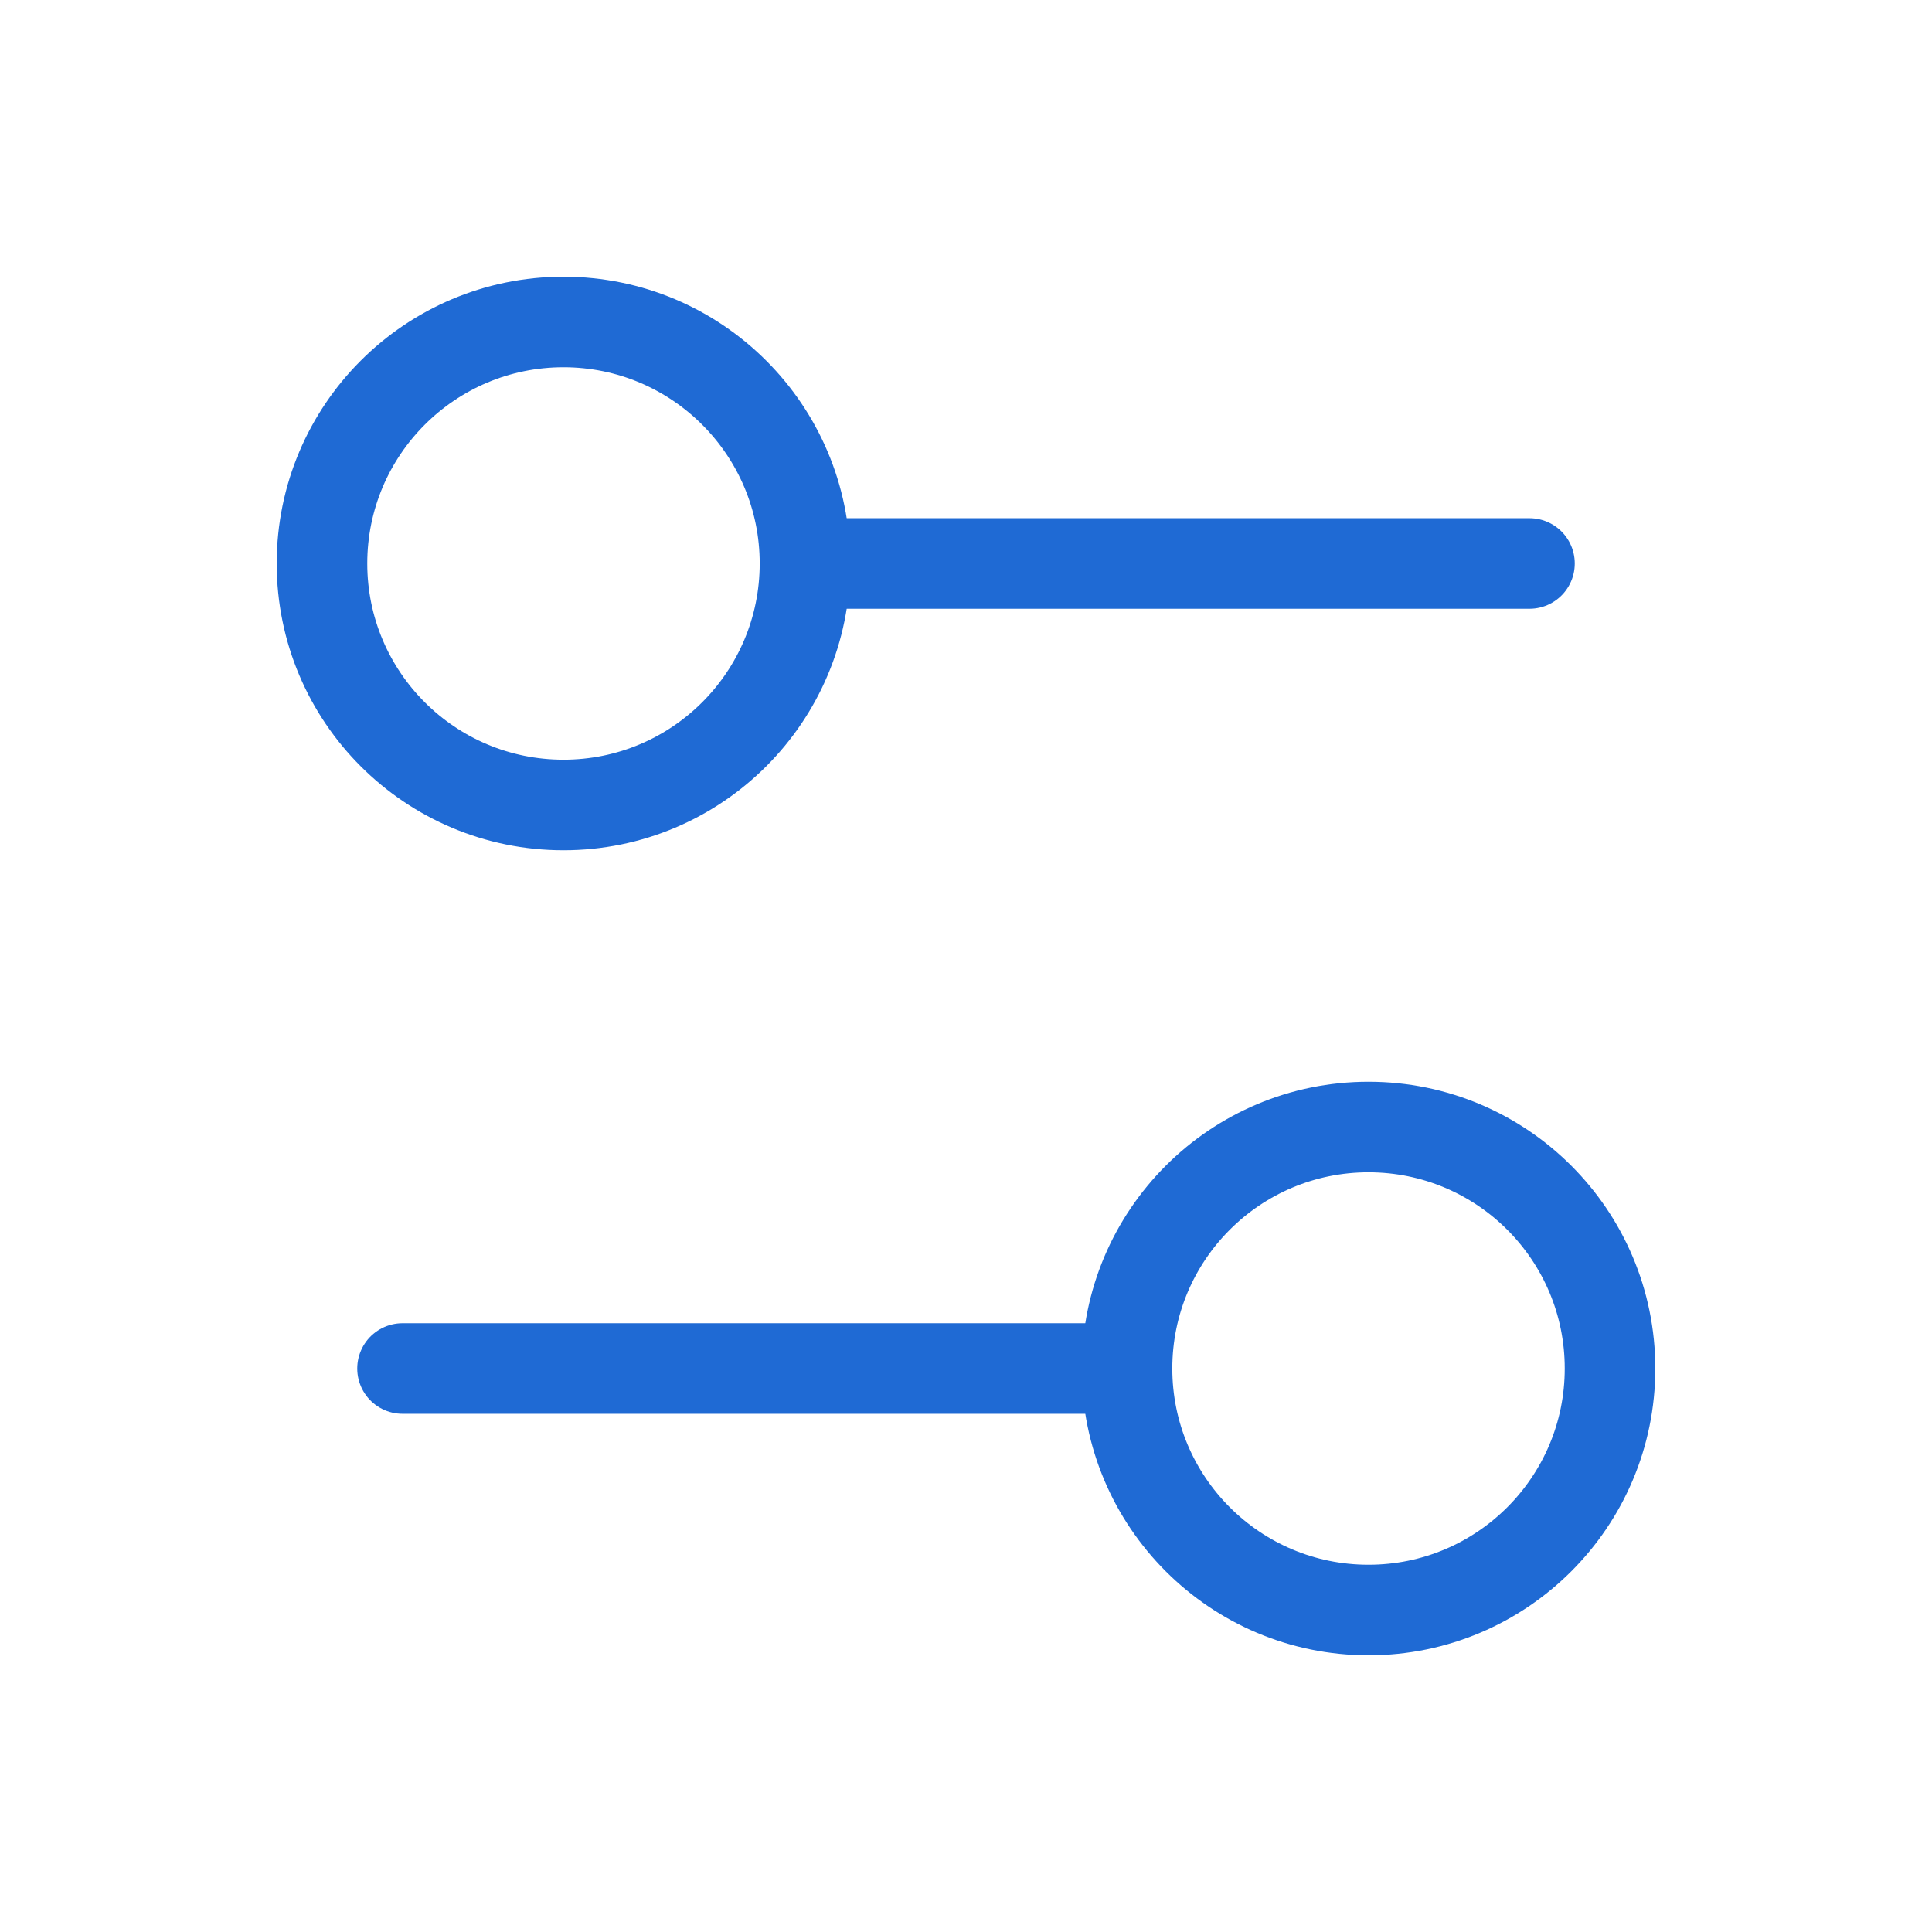
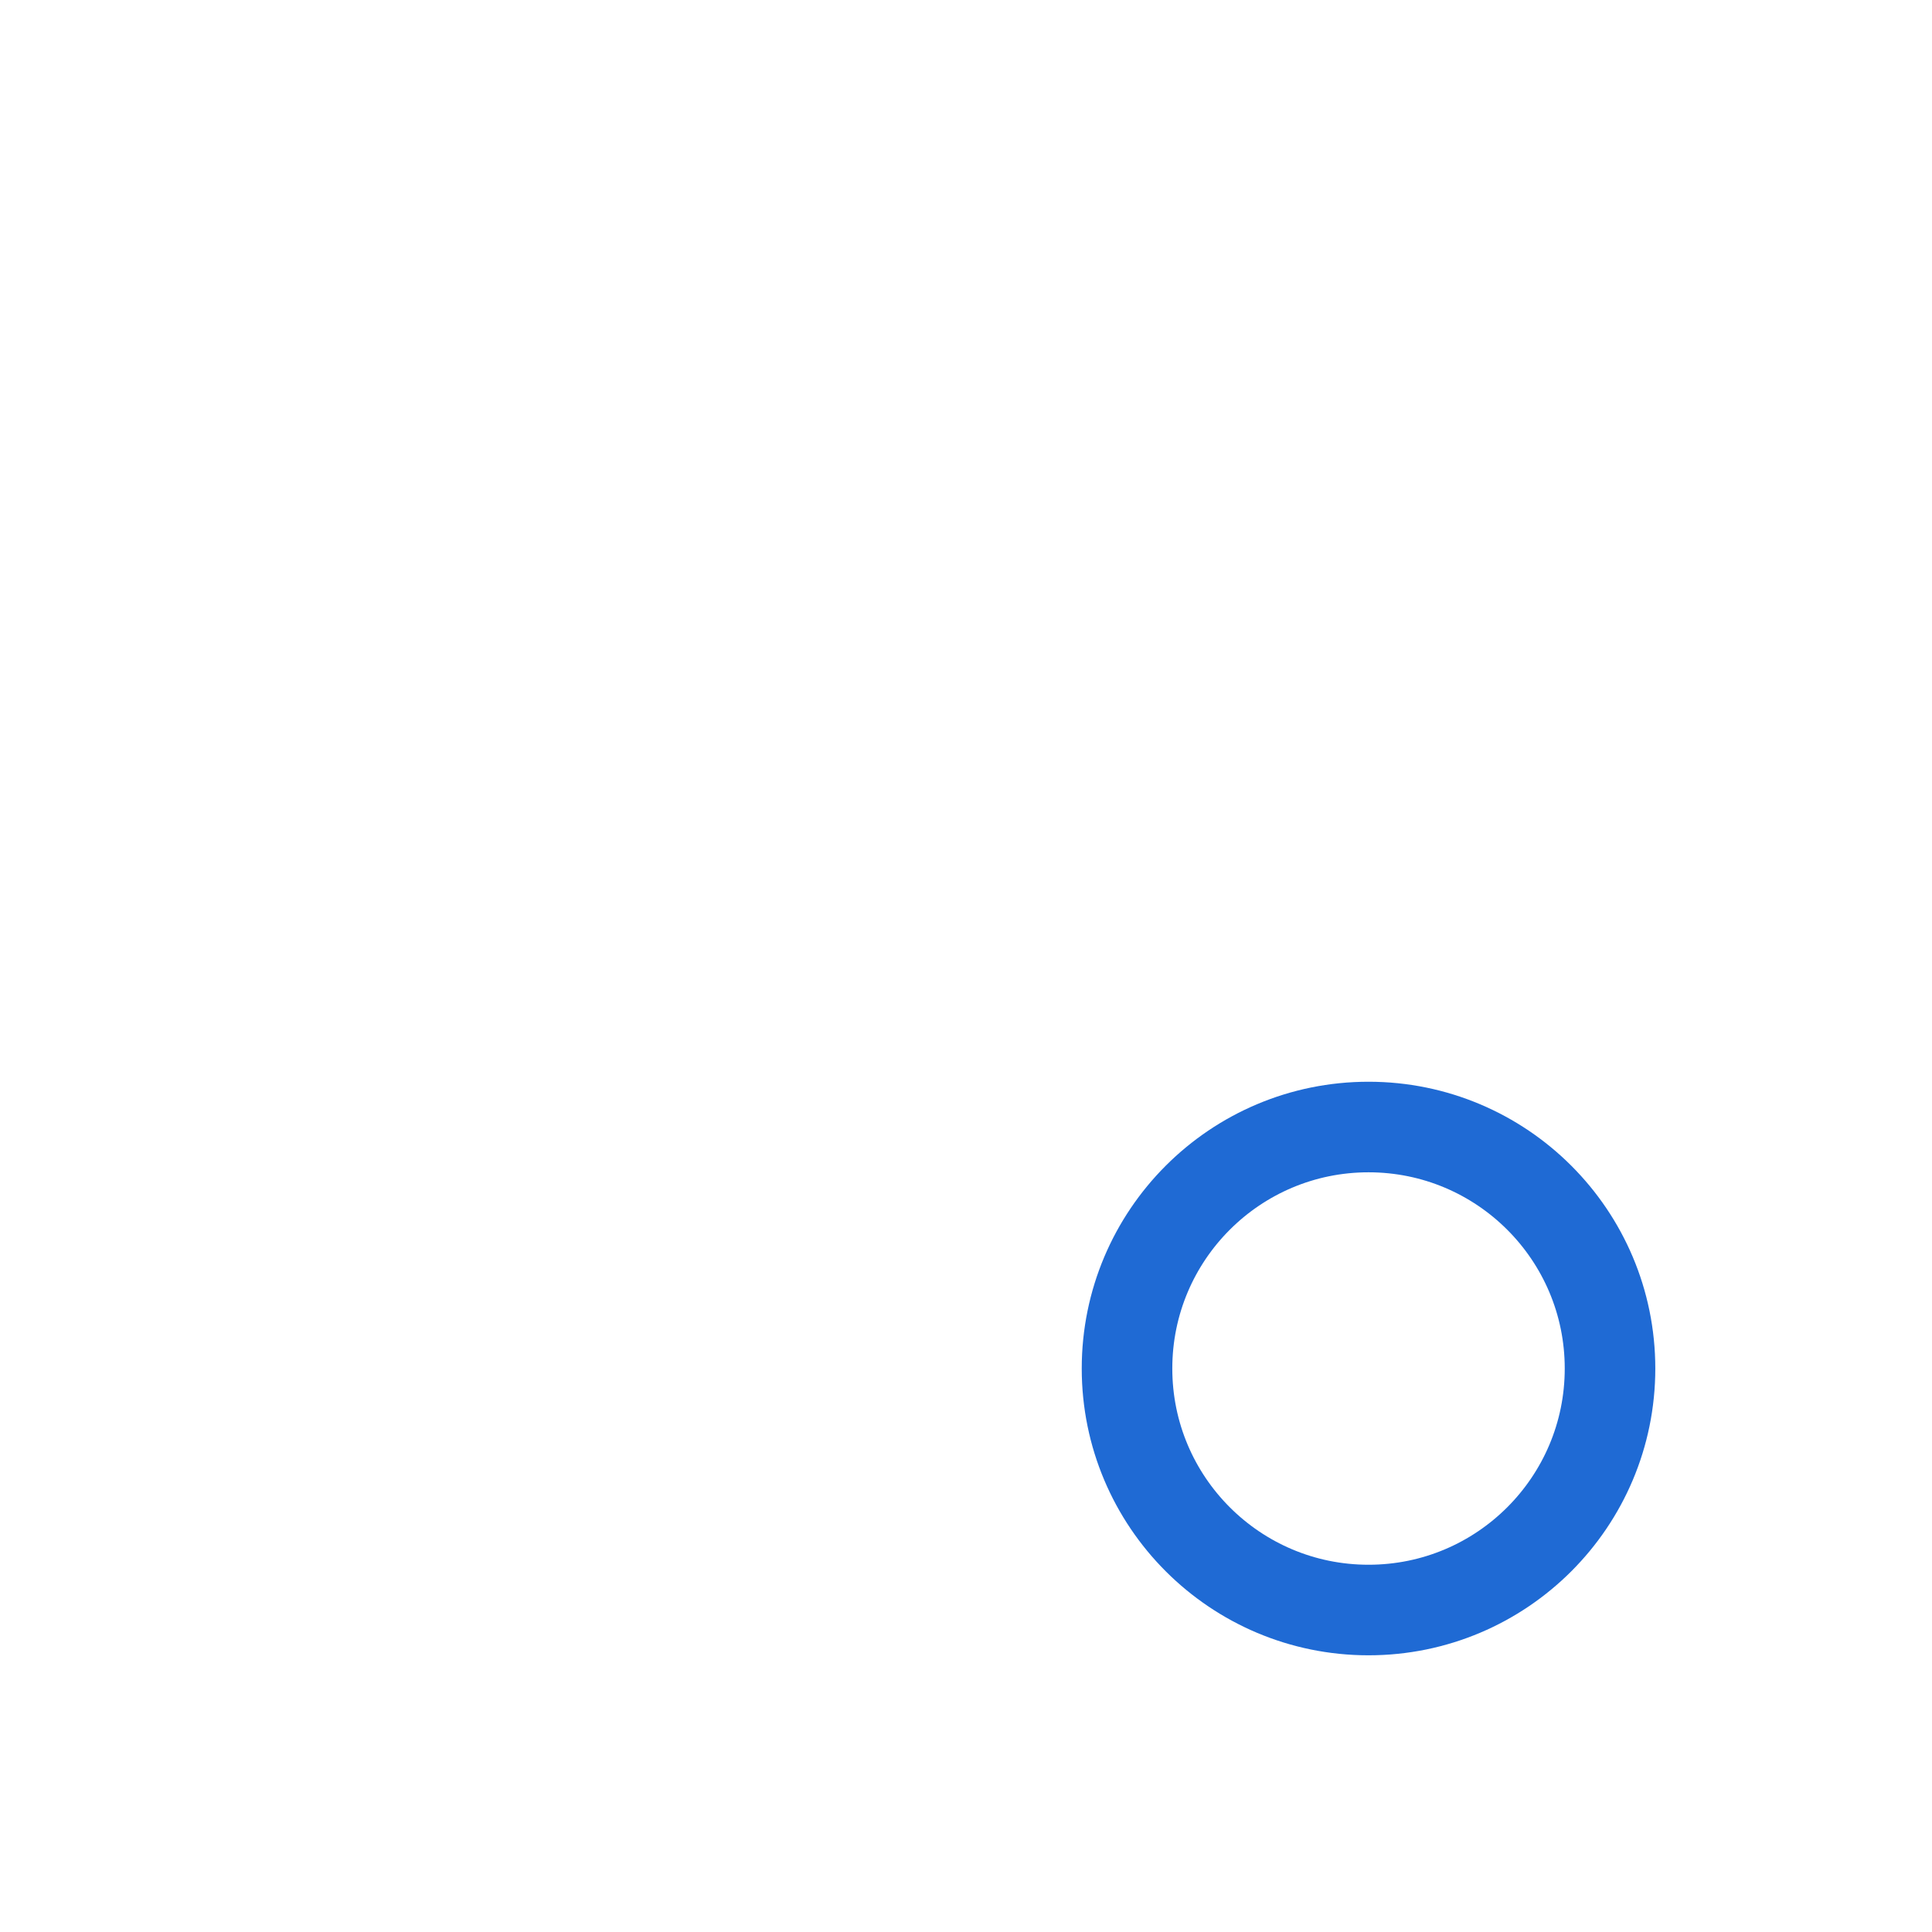
<svg xmlns="http://www.w3.org/2000/svg" width="32" height="32" viewBox="0 0 32 32" fill="none">
-   <path d="M18.667 22.667H6.667" stroke="#1F6AD4" stroke-width="1.5" stroke-linecap="round" stroke-linejoin="round" />
-   <path d="M25.333 9.333H13.333" stroke="#1F6AD4" stroke-width="1.5" stroke-linecap="round" stroke-linejoin="round" />
  <path d="M22.667 26.667C24.876 26.667 26.667 24.876 26.667 22.667C26.667 20.457 24.876 18.667 22.667 18.667C20.458 18.667 18.667 20.457 18.667 22.667C18.667 24.876 20.458 26.667 22.667 26.667Z" stroke="#1F6AD4" stroke-width="1.5" stroke-linecap="round" stroke-linejoin="round" />
-   <path d="M9.333 13.333C11.542 13.333 13.333 11.543 13.333 9.333C13.333 7.124 11.542 5.333 9.333 5.333C7.124 5.333 5.333 7.124 5.333 9.333C5.333 11.543 7.124 13.333 9.333 13.333Z" stroke="#1F6AD4" stroke-width="1.5" stroke-linecap="round" stroke-linejoin="round" />
</svg>